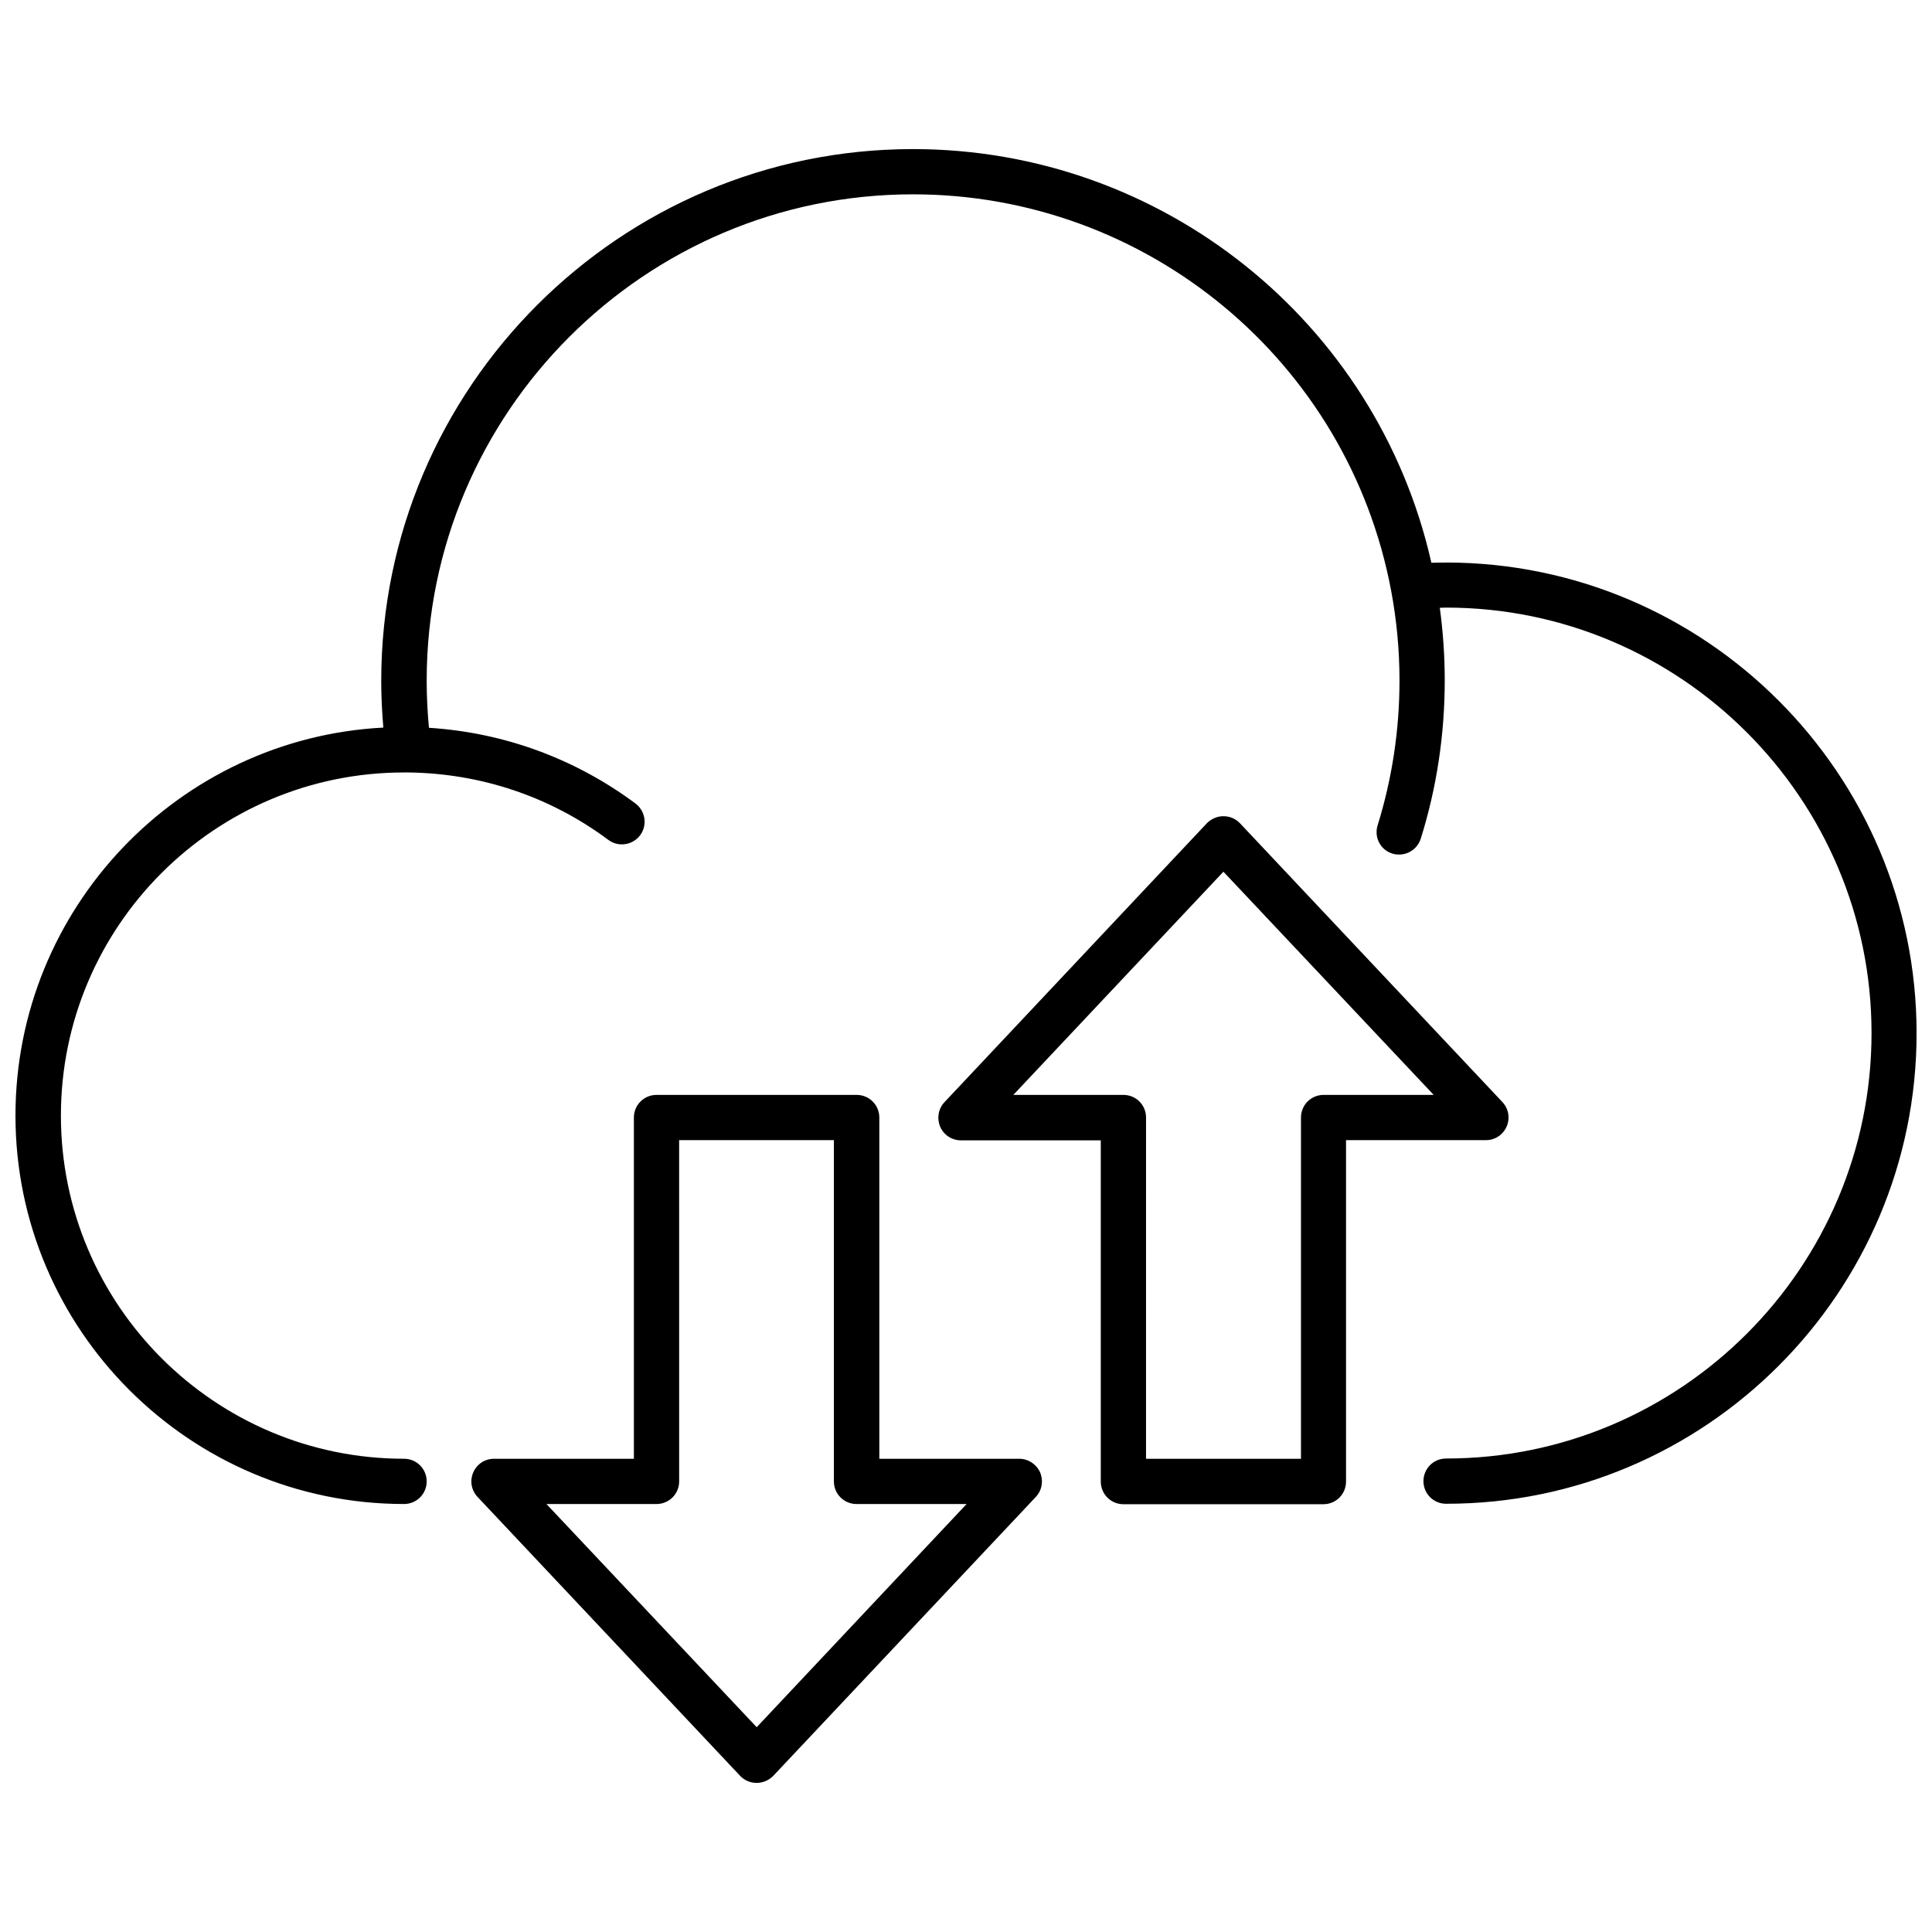
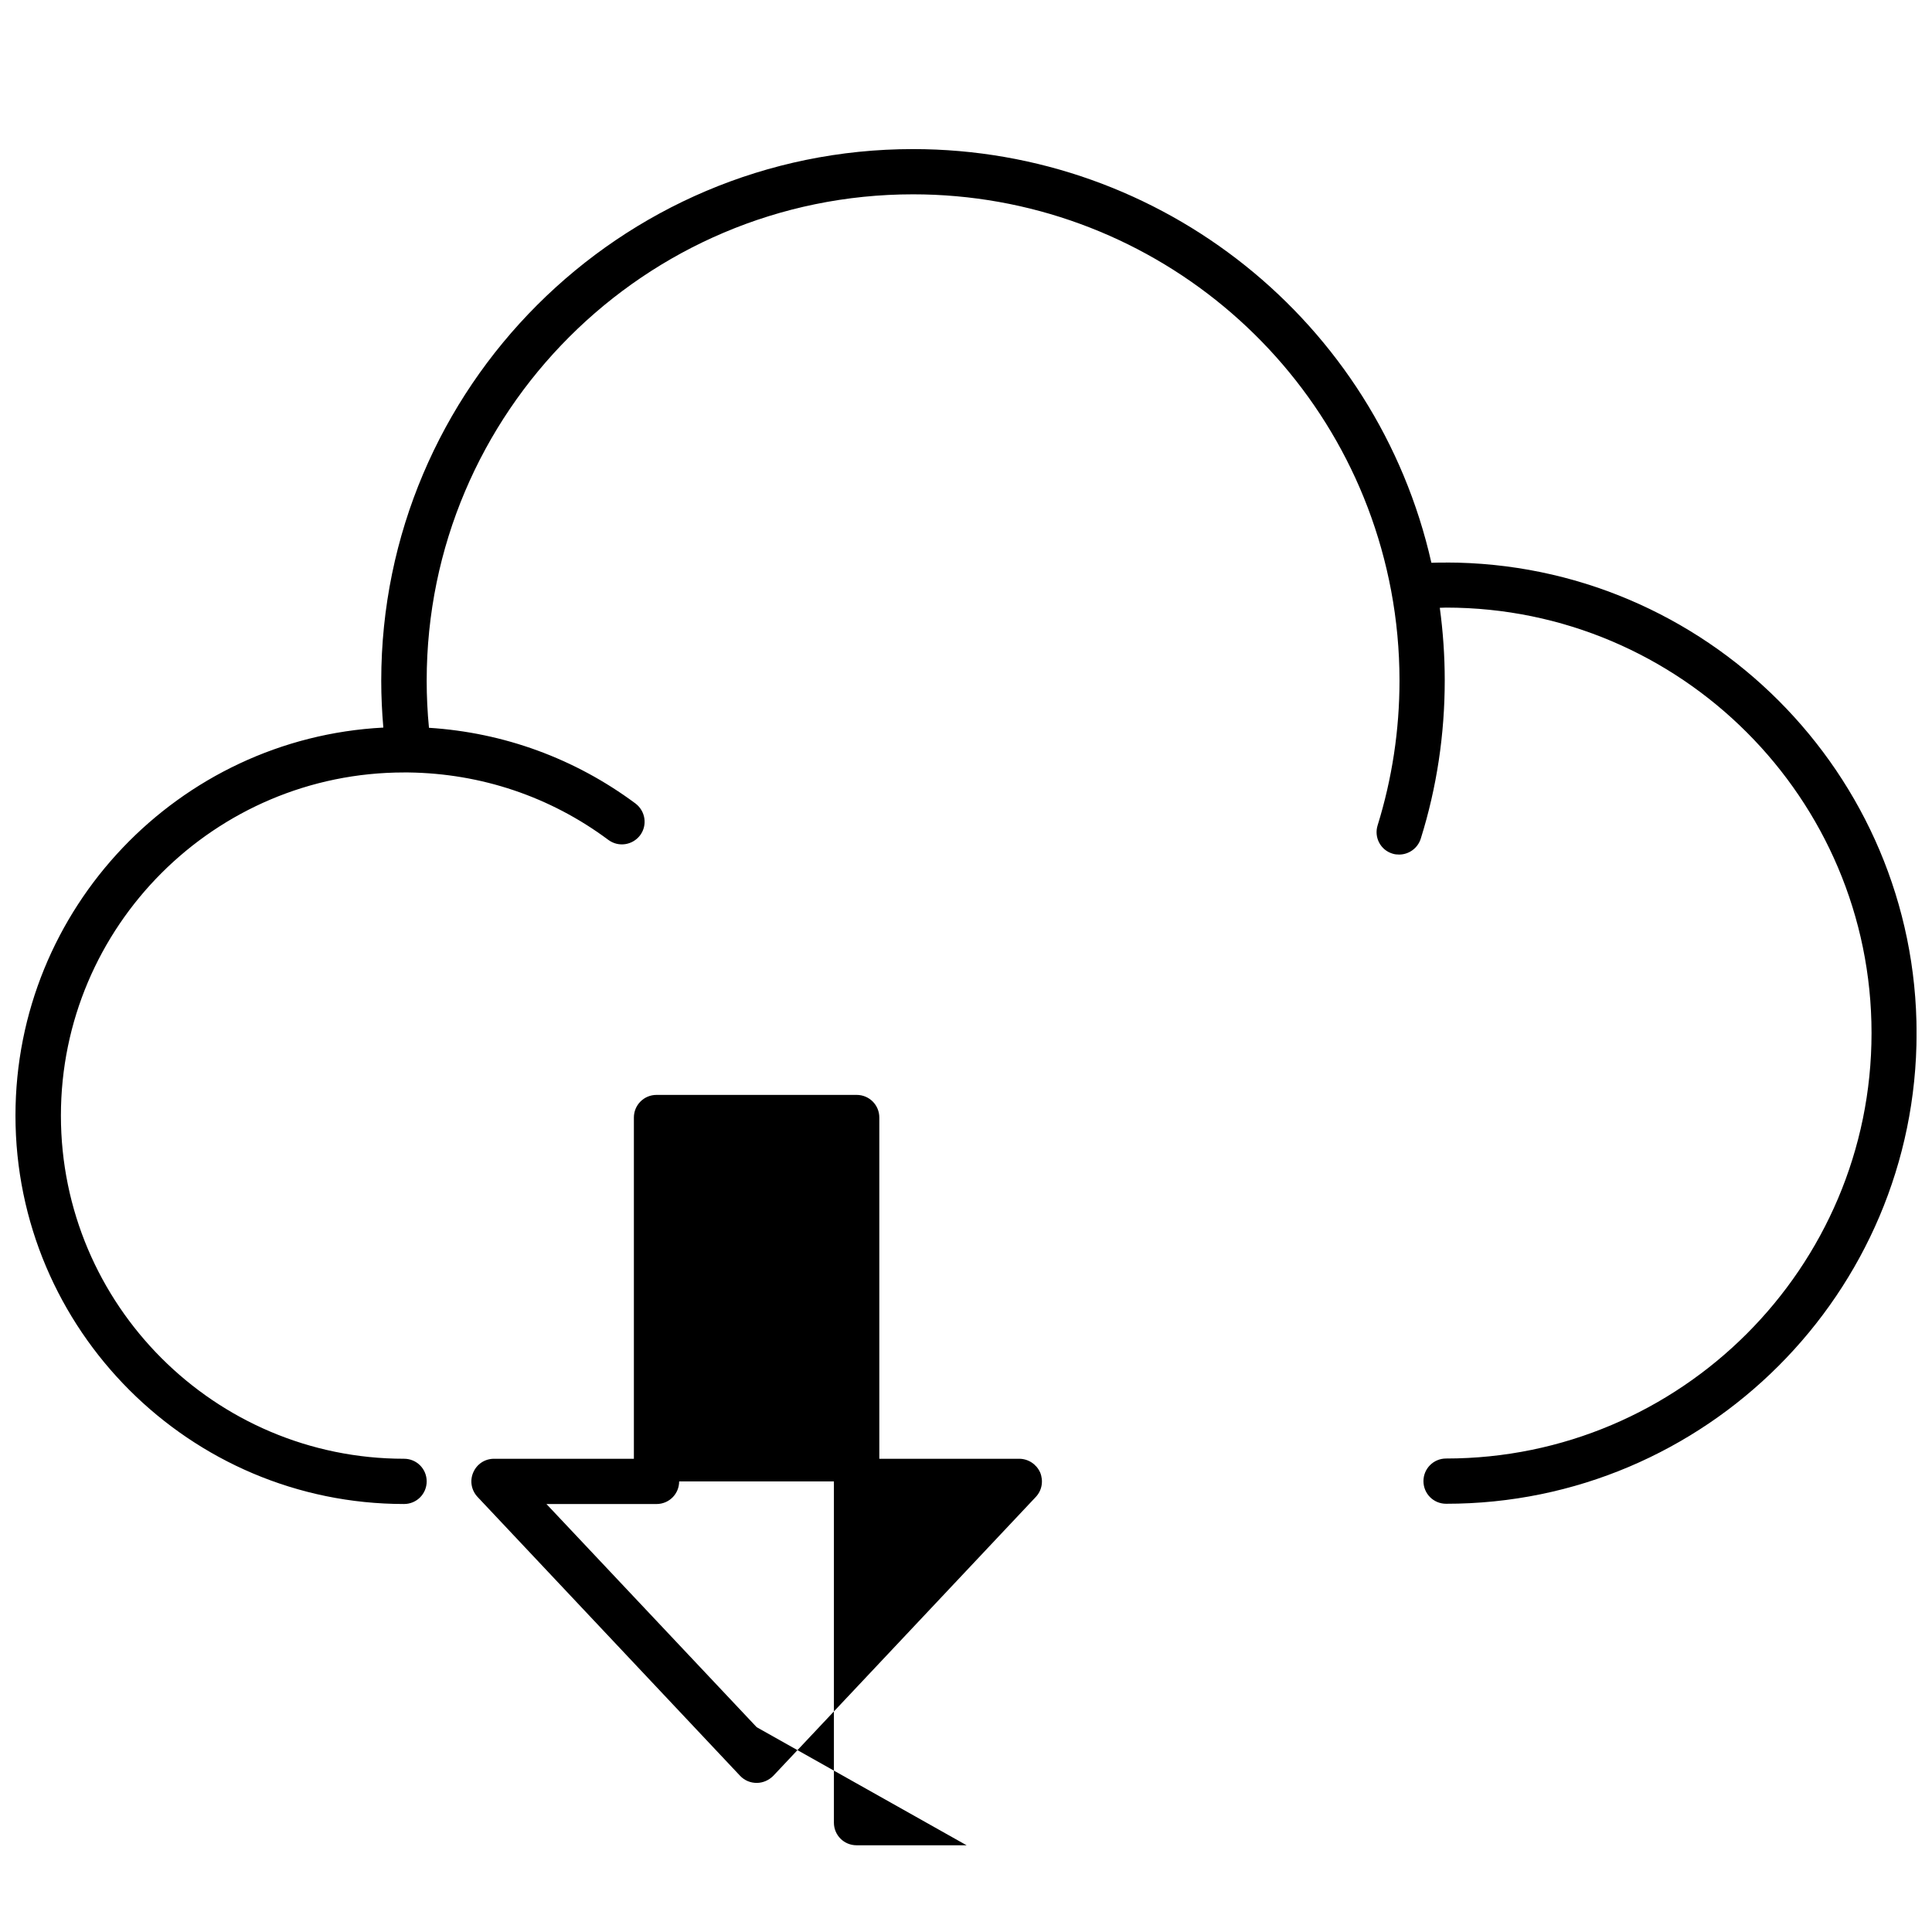
<svg xmlns="http://www.w3.org/2000/svg" width="800px" height="800px" version="1.1" viewBox="144 144 512 512">
  <defs>
    <clipPath id="a">
      <path d="m148.09 183h503.81v360h-503.81z" />
    </clipPath>
  </defs>
  <g clip-path="url(#a)">
    <path d="m527.16 293.09c-1.309 0-2.57 0-3.828 0.051-14.41-63.832-71.34-109.63-137.39-109.63-77.688 0-140.91 63.227-140.91 140.91 0 4.133 0.203 8.312 0.555 12.395-54.211 2.82-97.488 47.863-97.488 102.83 0 56.73 46.199 102.93 102.98 102.93 3.324 0 5.996-2.672 5.996-5.996s-2.672-5.996-5.996-5.996c-50.18 0-90.938-40.809-90.938-90.938 0-50.18 40.809-90.938 90.938-90.938h1.16c19.246 0.25 37.586 6.398 53 17.887 2.672 1.965 6.398 1.41 8.414-1.258 1.965-2.672 1.41-6.398-1.258-8.414-16.07-11.941-34.914-18.793-54.715-20.051-0.402-4.133-0.605-8.312-0.605-12.496 0-71.086 57.836-128.88 128.88-128.88 62.02 0 115.27 44.184 126.71 105.04 1.461 7.758 2.215 15.77 2.215 23.832 0 13.098-1.965 25.996-5.793 38.34-1.008 3.176 0.754 6.551 3.93 7.508 0.605 0.203 1.211 0.25 1.762 0.25 2.57 0 4.938-1.664 5.742-4.231 4.231-13.504 6.348-27.609 6.348-41.918 0-6.5-0.453-12.949-1.309-19.246 0.555 0 1.059-0.051 1.664-0.051 62.172 0 112.75 50.582 112.75 112.75s-50.582 112.75-112.75 112.75c-3.324 0-5.996 2.672-5.996 5.996 0 3.324 2.672 5.996 5.996 5.996 68.719 0.047 124.69-55.93 124.69-124.7s-55.973-124.74-124.74-124.74z" />
  </g>
-   <path d="m537.79 446.15c2.418 0 4.535-1.41 5.492-3.629 0.957-2.215 0.504-4.734-1.16-6.5l-69.523-73.855c-1.16-1.211-2.719-1.863-4.383-1.863-1.664 0-3.223 0.707-4.383 1.863l-69.527 73.906c-1.664 1.762-2.066 4.281-1.16 6.5 0.957 2.215 3.125 3.629 5.492 3.629h37.082v90.434c0 3.324 2.672 5.996 5.996 5.996h53c3.324 0 5.996-2.672 5.996-5.996v-90.484zm-49.07 84.438h-41.012l0.004-90.434c0-3.324-2.672-5.996-5.996-5.996h-29.172l55.672-59.148 55.723 59.148h-29.172c-3.324 0-5.996 2.672-5.996 5.996v90.434z" />
-   <path d="m414.11 530.59h-37.082v-90.434c0-3.324-2.672-5.996-5.996-5.996h-53.051c-3.324 0-5.996 2.672-5.996 5.996v90.434h-37.082c-2.418 0-4.535 1.41-5.492 3.629-0.957 2.215-0.504 4.734 1.16 6.5l69.578 73.906c1.16 1.211 2.719 1.863 4.383 1.863 1.664 0 3.223-0.707 4.383-1.863l69.574-73.91c1.664-1.762 2.066-4.281 1.16-6.5-1.004-2.215-3.172-3.625-5.539-3.625zm-69.578 71.137-55.719-59.145h29.172c3.324 0 5.996-2.672 5.996-5.996l-0.004-90.434h41.012v90.434c0 3.324 2.672 5.996 5.996 5.996h29.172z" />
+   <path d="m414.11 530.59h-37.082v-90.434c0-3.324-2.672-5.996-5.996-5.996h-53.051c-3.324 0-5.996 2.672-5.996 5.996v90.434h-37.082c-2.418 0-4.535 1.41-5.492 3.629-0.957 2.215-0.504 4.734 1.16 6.5l69.578 73.906c1.16 1.211 2.719 1.863 4.383 1.863 1.664 0 3.223-0.707 4.383-1.863l69.574-73.91c1.664-1.762 2.066-4.281 1.16-6.5-1.004-2.215-3.172-3.625-5.539-3.625zm-69.578 71.137-55.719-59.145h29.172c3.324 0 5.996-2.672 5.996-5.996h41.012v90.434c0 3.324 2.672 5.996 5.996 5.996h29.172z" />
</svg>